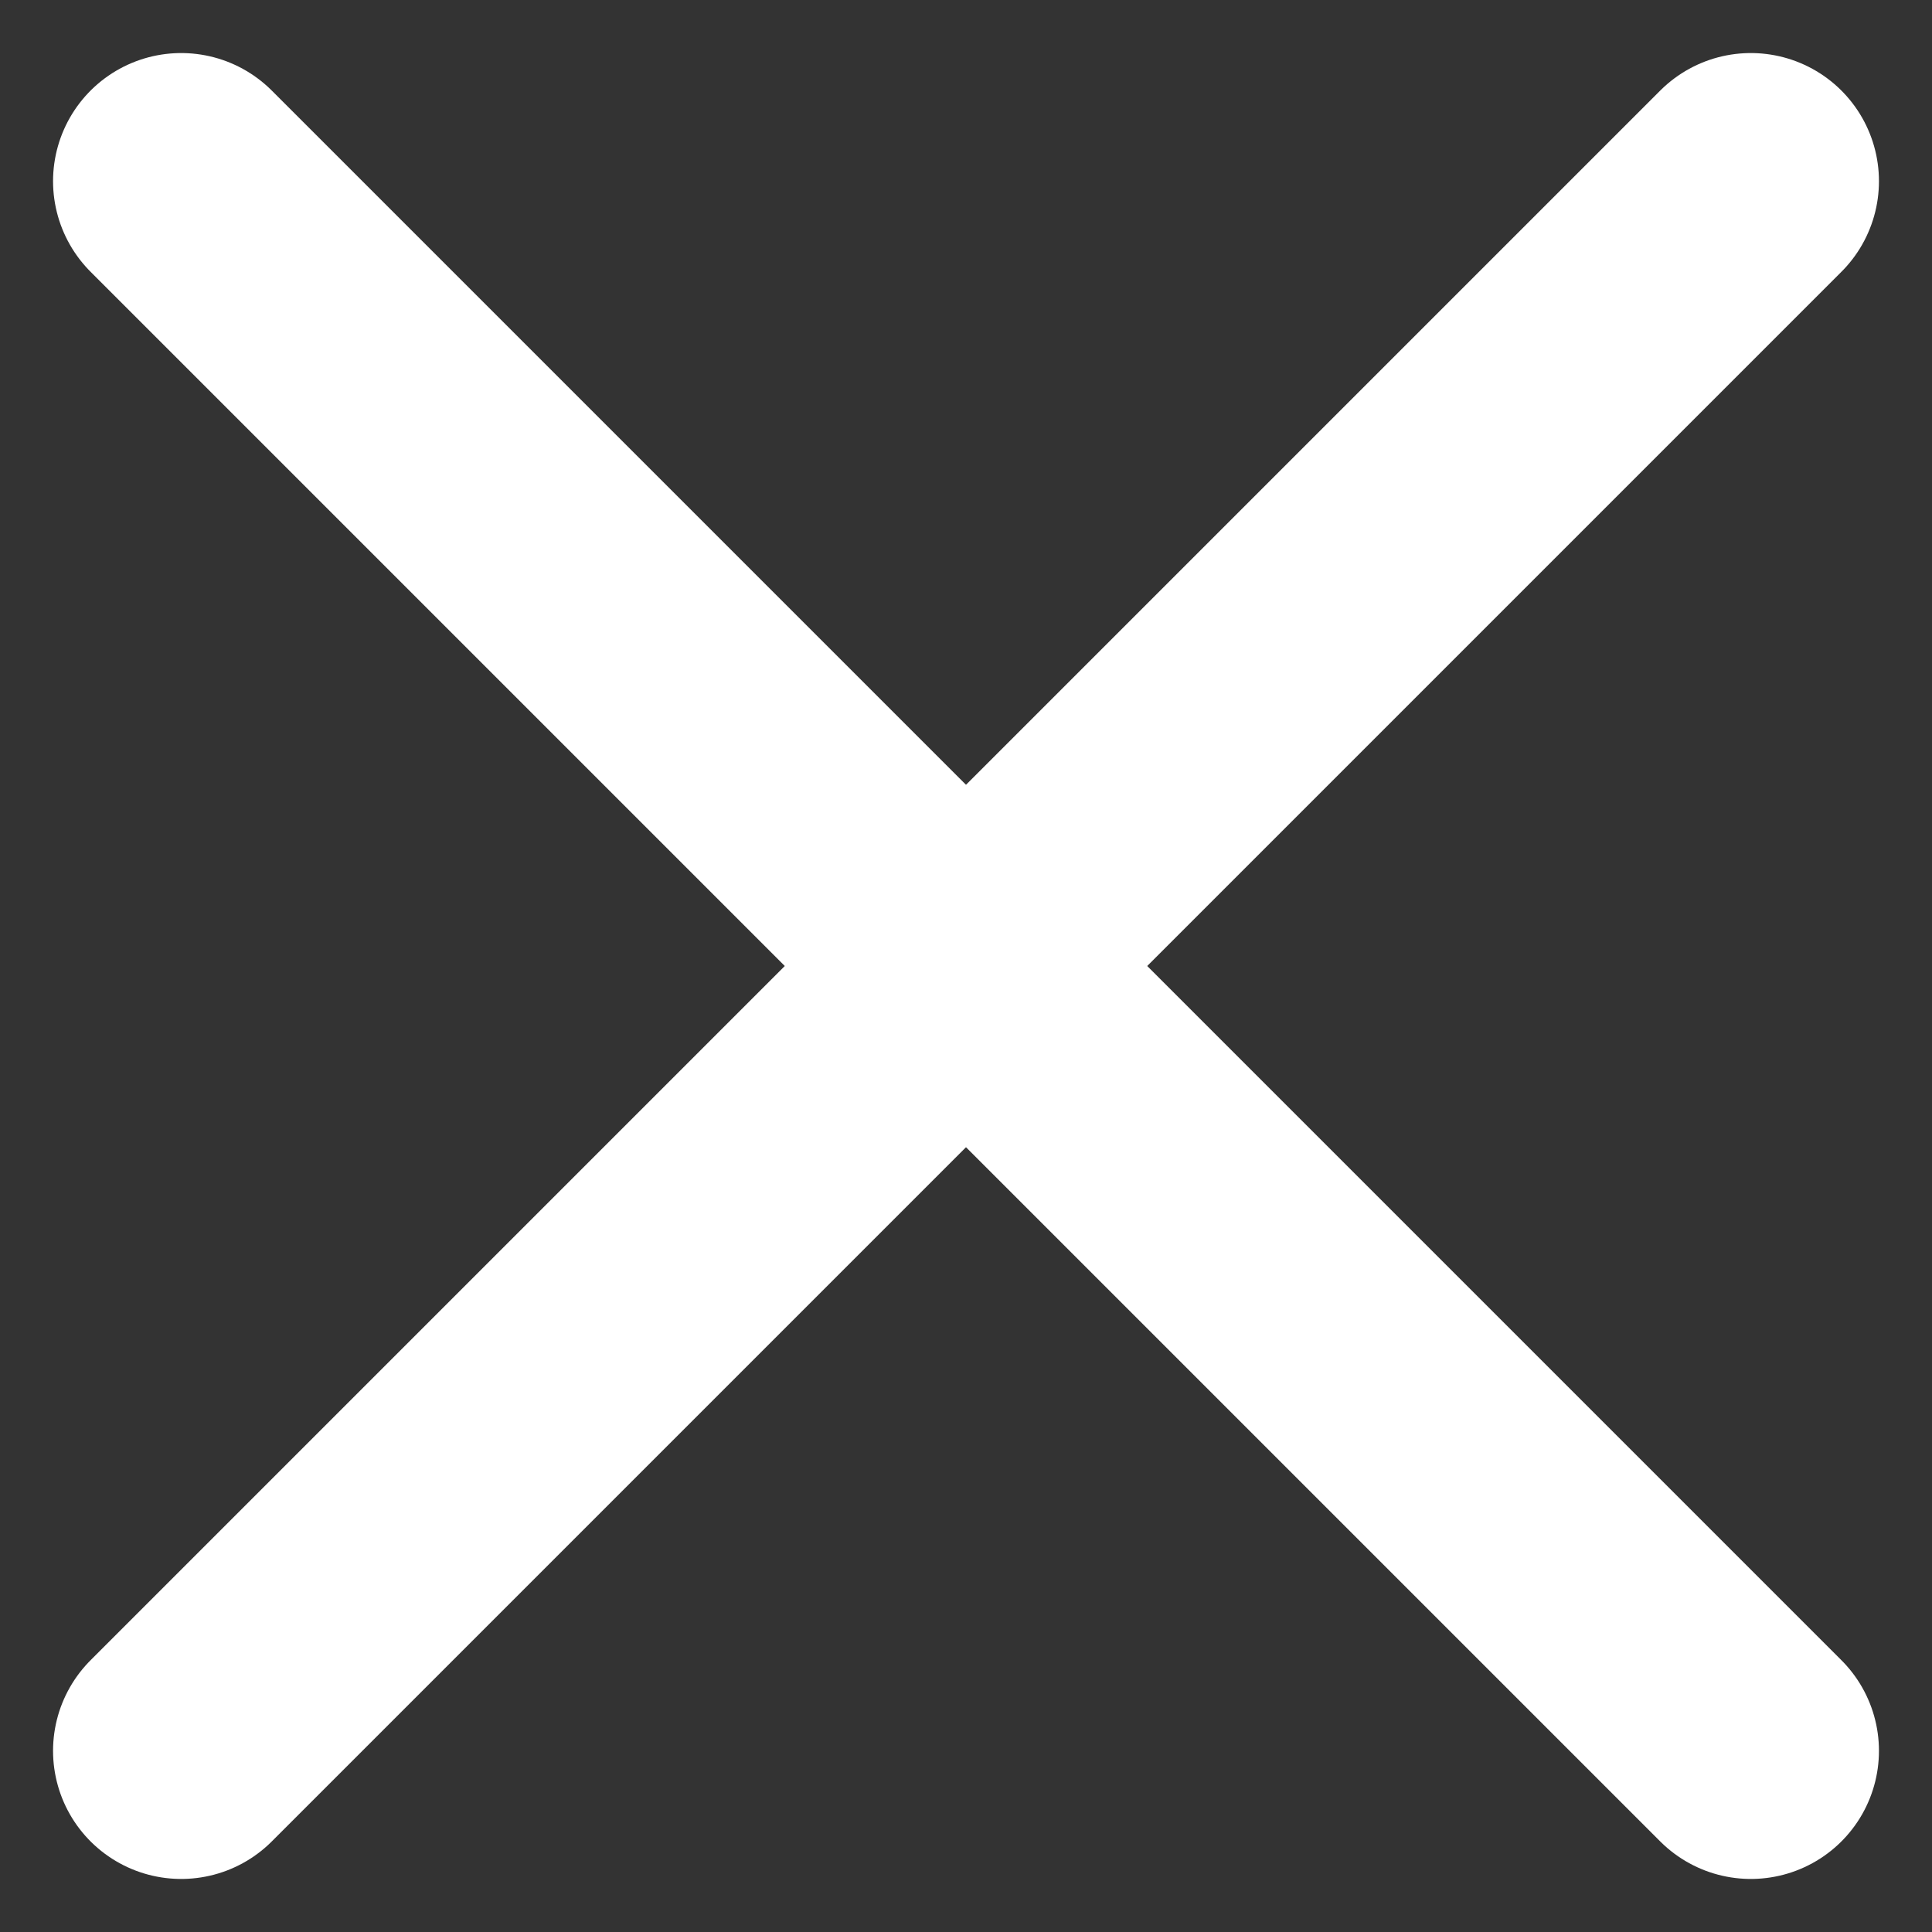
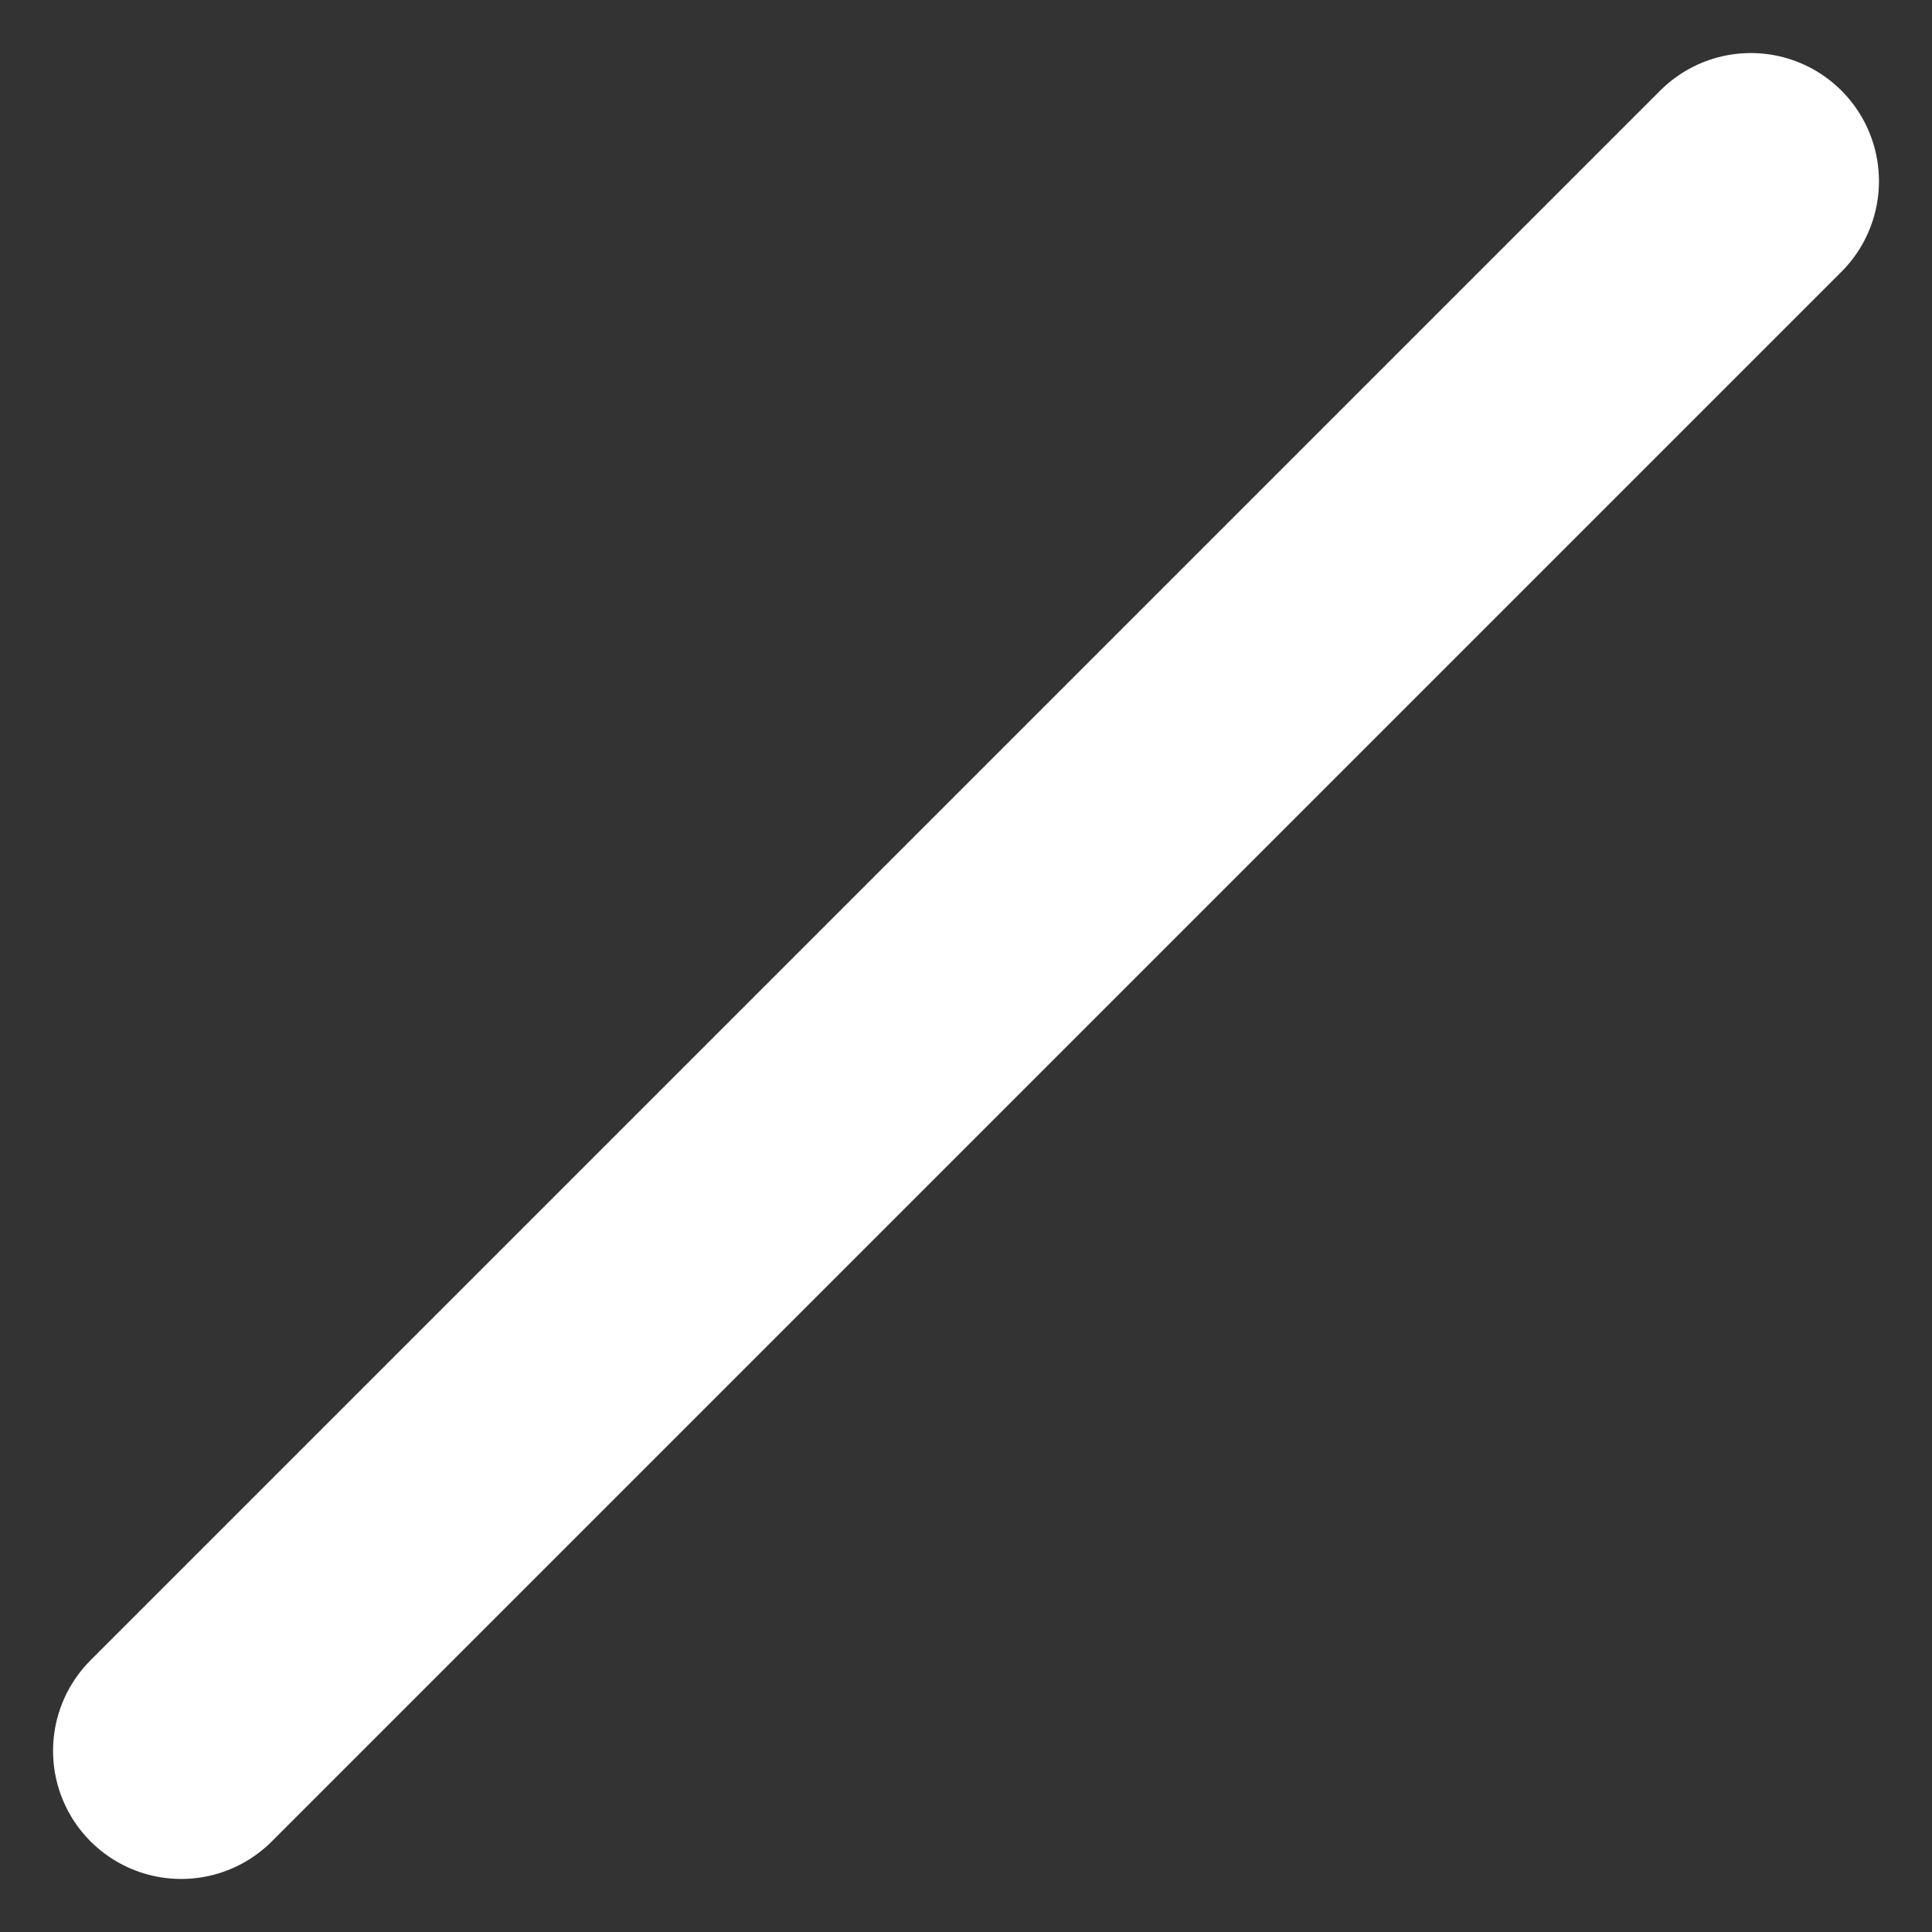
<svg xmlns="http://www.w3.org/2000/svg" width="15.078" height="15.078" viewBox="0 0 15.078 15.078">
  <rect x="0" y="0" width="15.078" height="15.078" fill="#333333" stroke="none" />
  <g id="Group_72" data-name="Group 72" transform="translate(-870.086 -144.086)">
    <line id="Line_4" data-name="Line 4" x1="12.25" y2="12.25" transform="translate(871.5 145.5)" fill="none" stroke="#fff" stroke-linecap="round" stroke-width="2" />
-     <line id="Line_5" data-name="Line 5" x2="12.25" y2="12.25" transform="translate(871.5 145.5)" fill="none" stroke="#fff" stroke-linecap="round" stroke-width="2" />
  </g>
</svg>